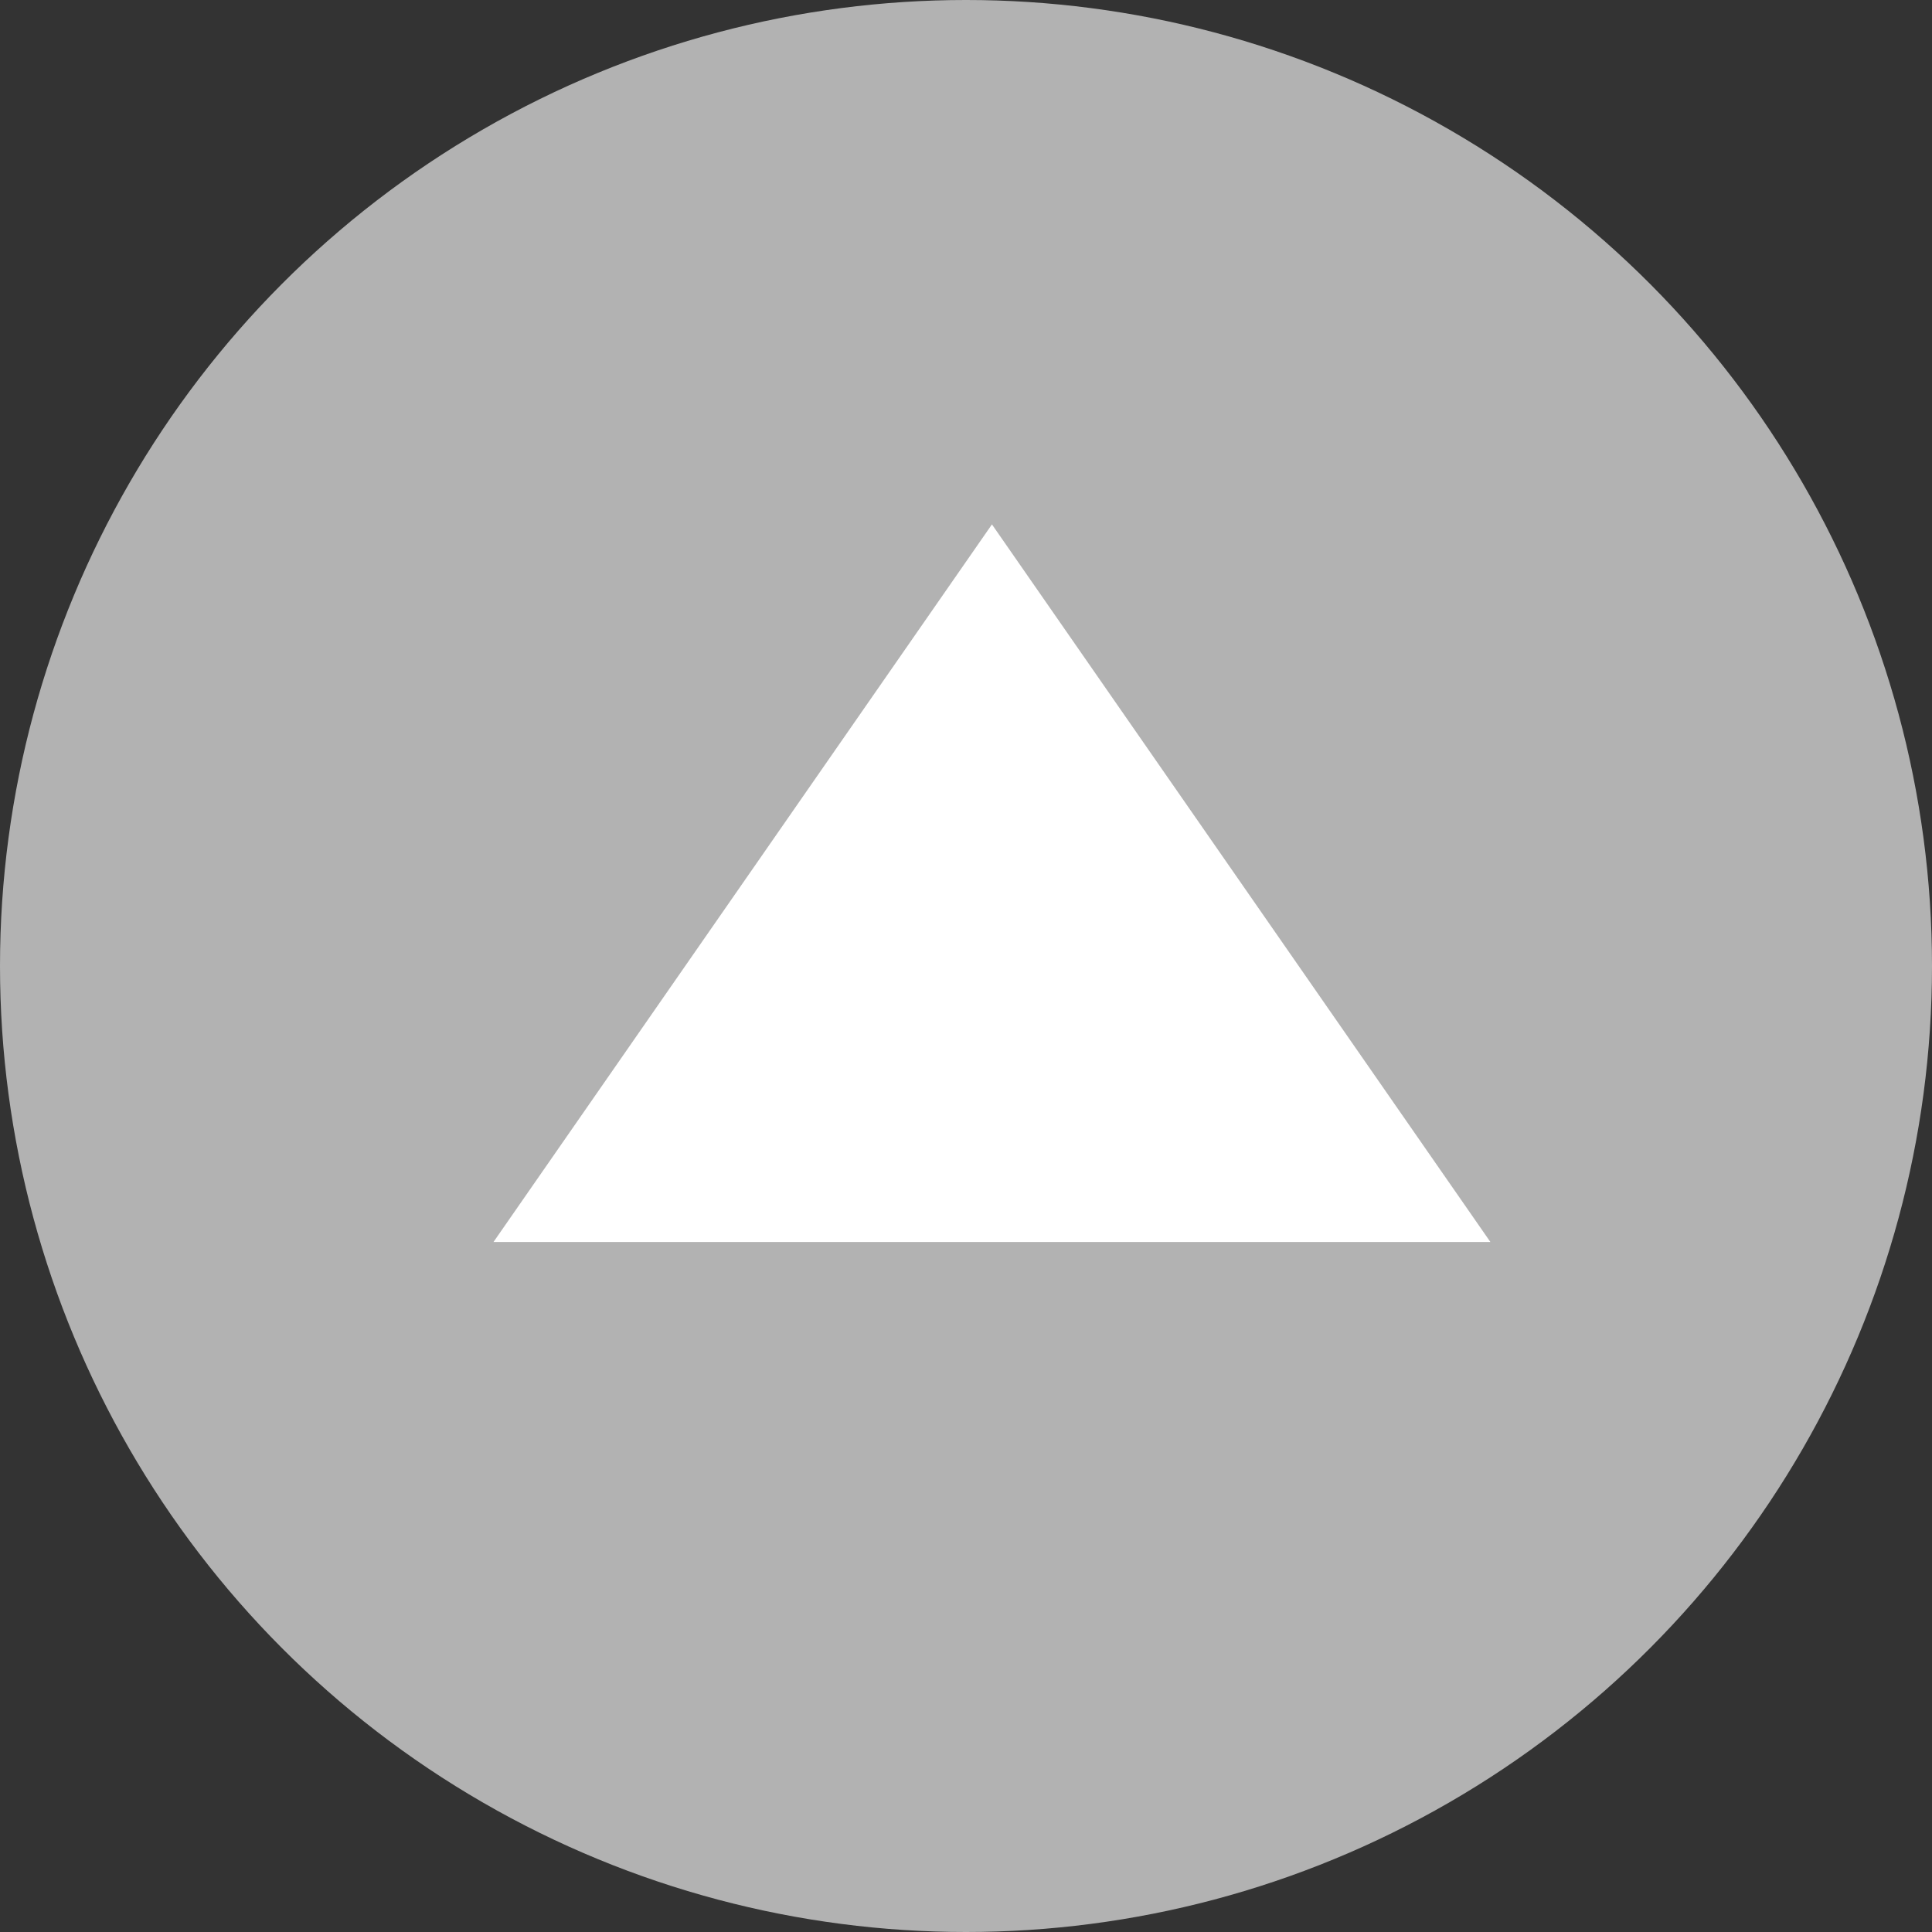
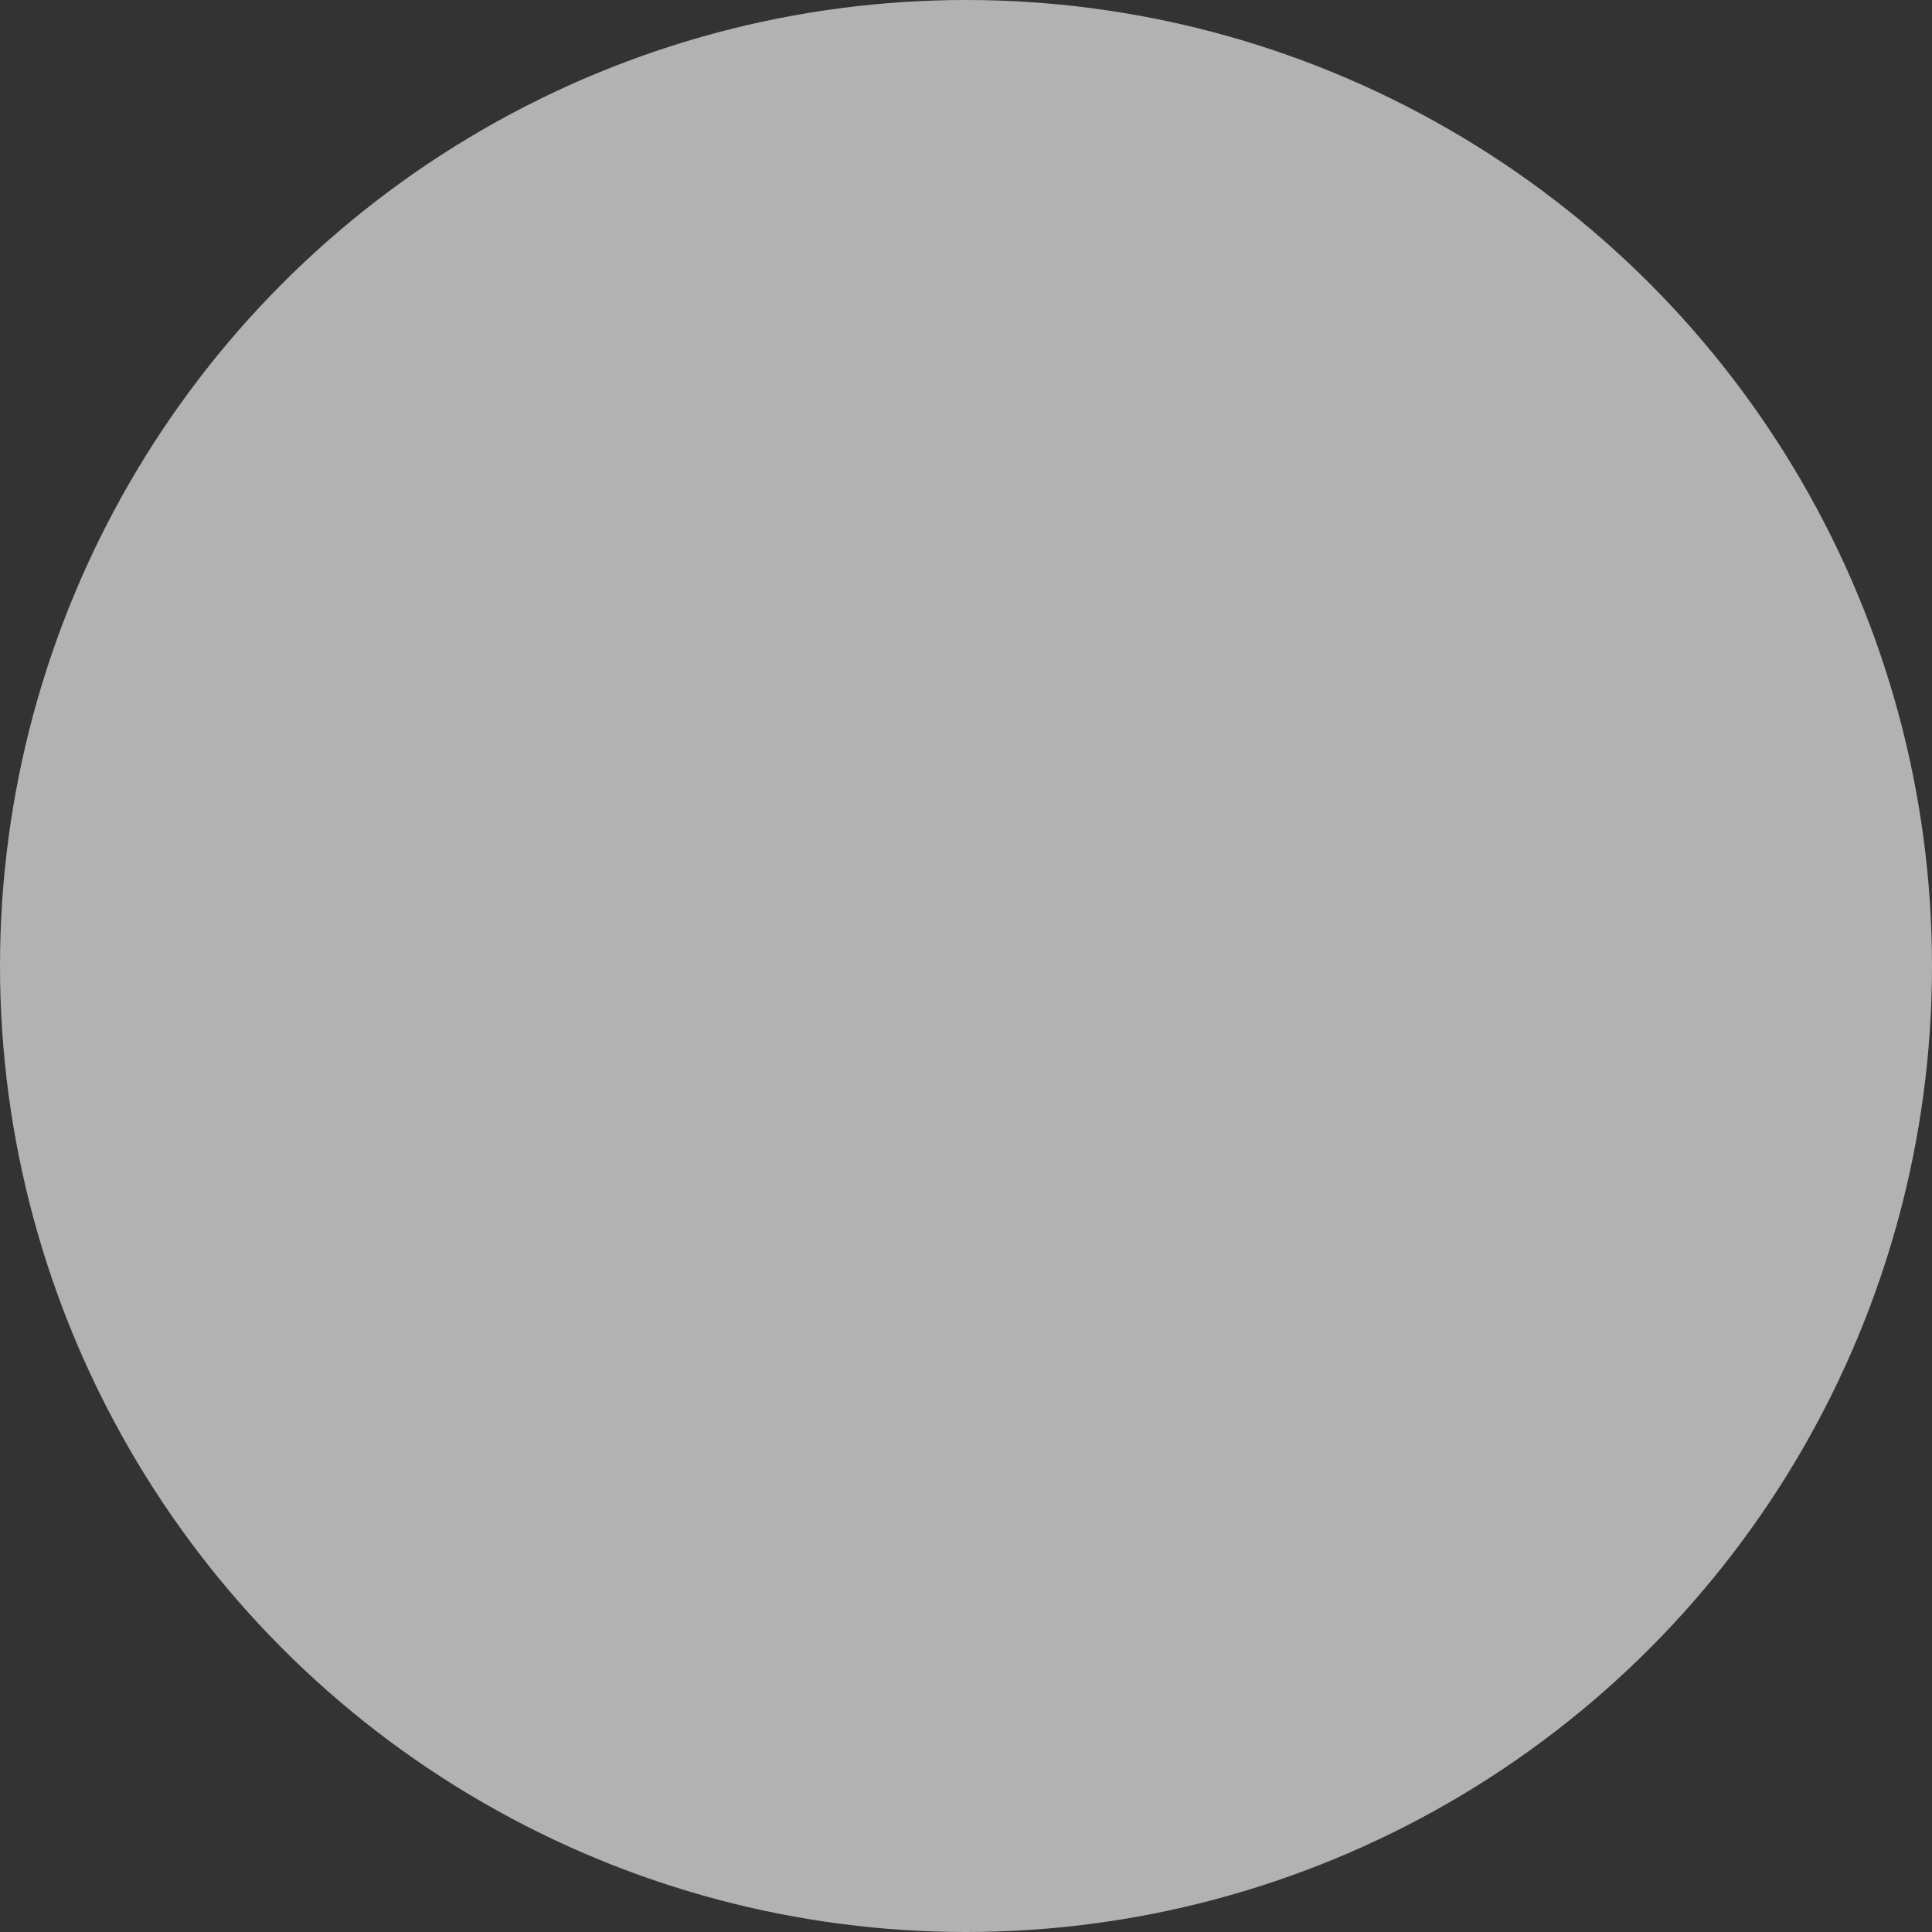
<svg xmlns="http://www.w3.org/2000/svg" width="70" height="70" viewBox="0 0 70 70">
  <rect x="0" y="0" width="70" height="70" fill="#333333" stroke="none" />
  <circle cx="35" cy="35" r="35" style="fill: #b2b2b2" />
-   <polygon points="35.94 19 17.88 45 54 45 35.94 19" style="fill: #fff" />
</svg>